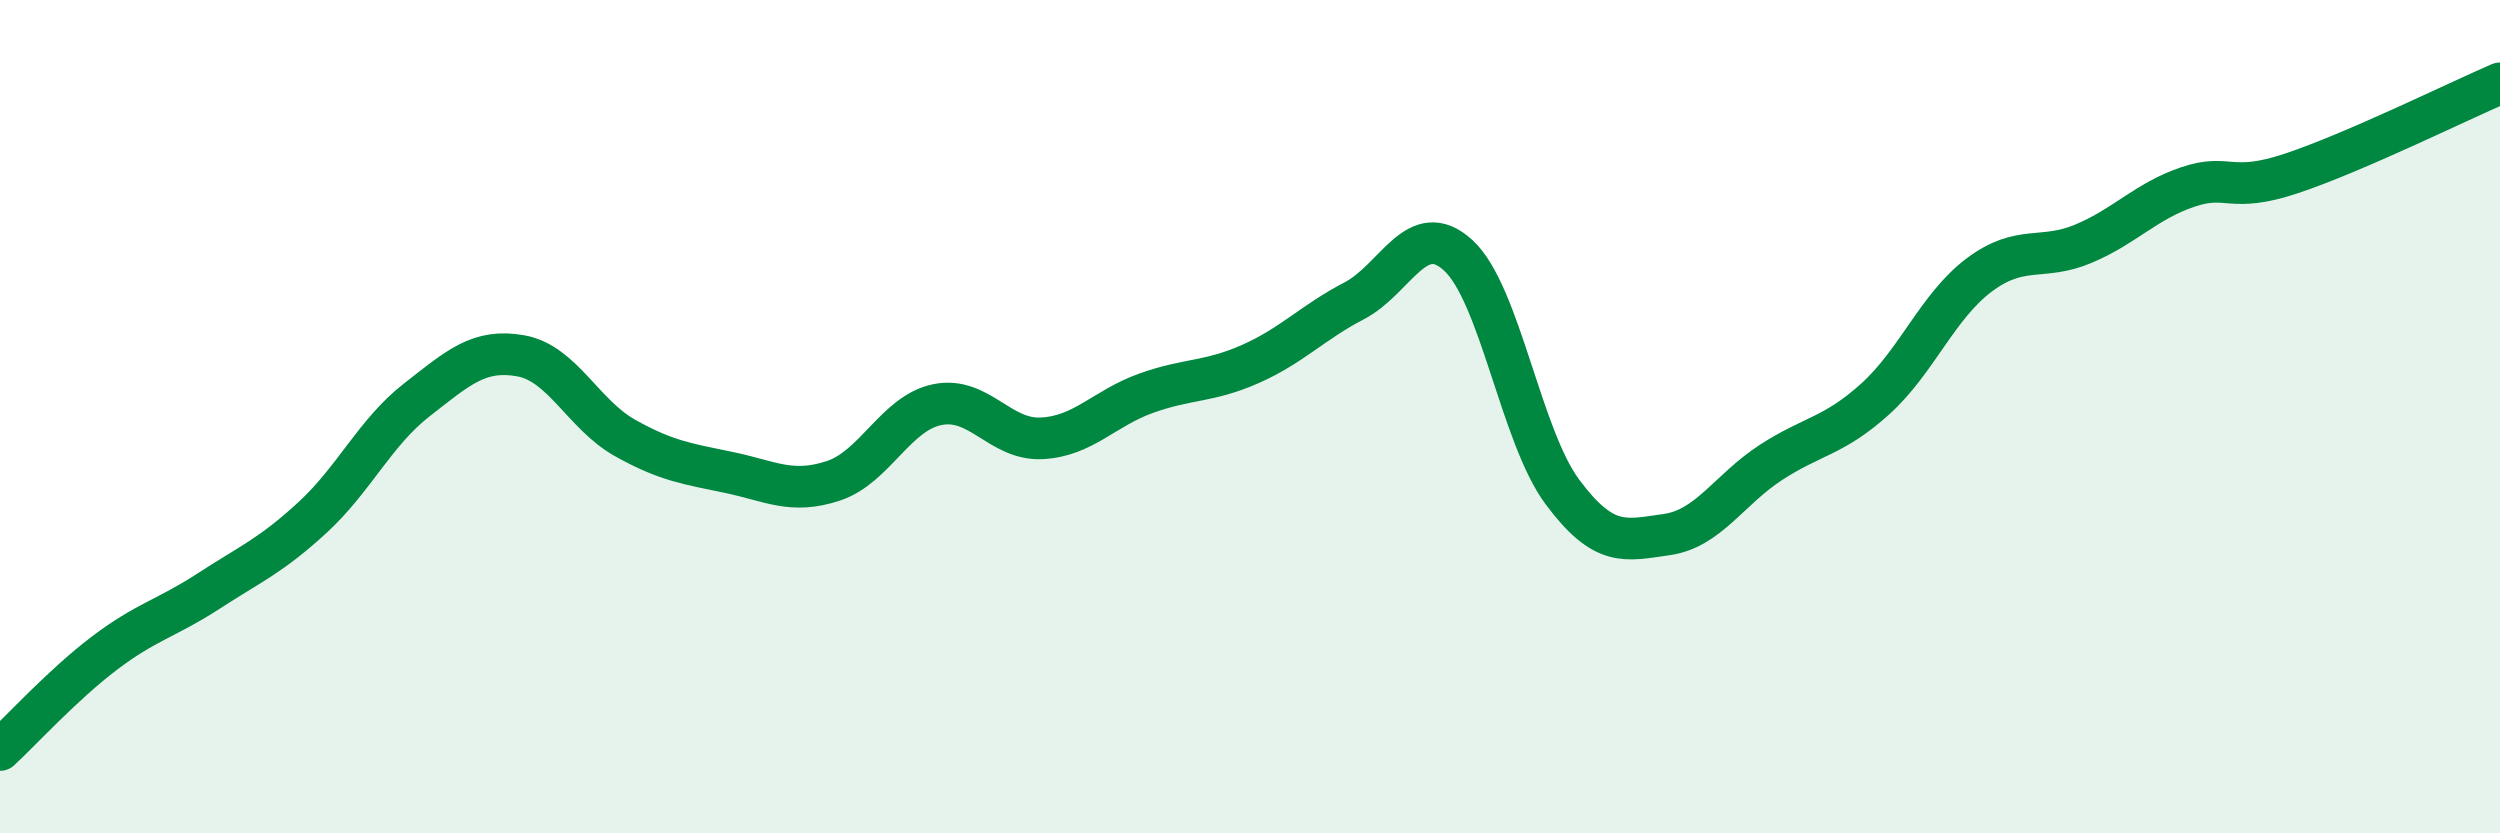
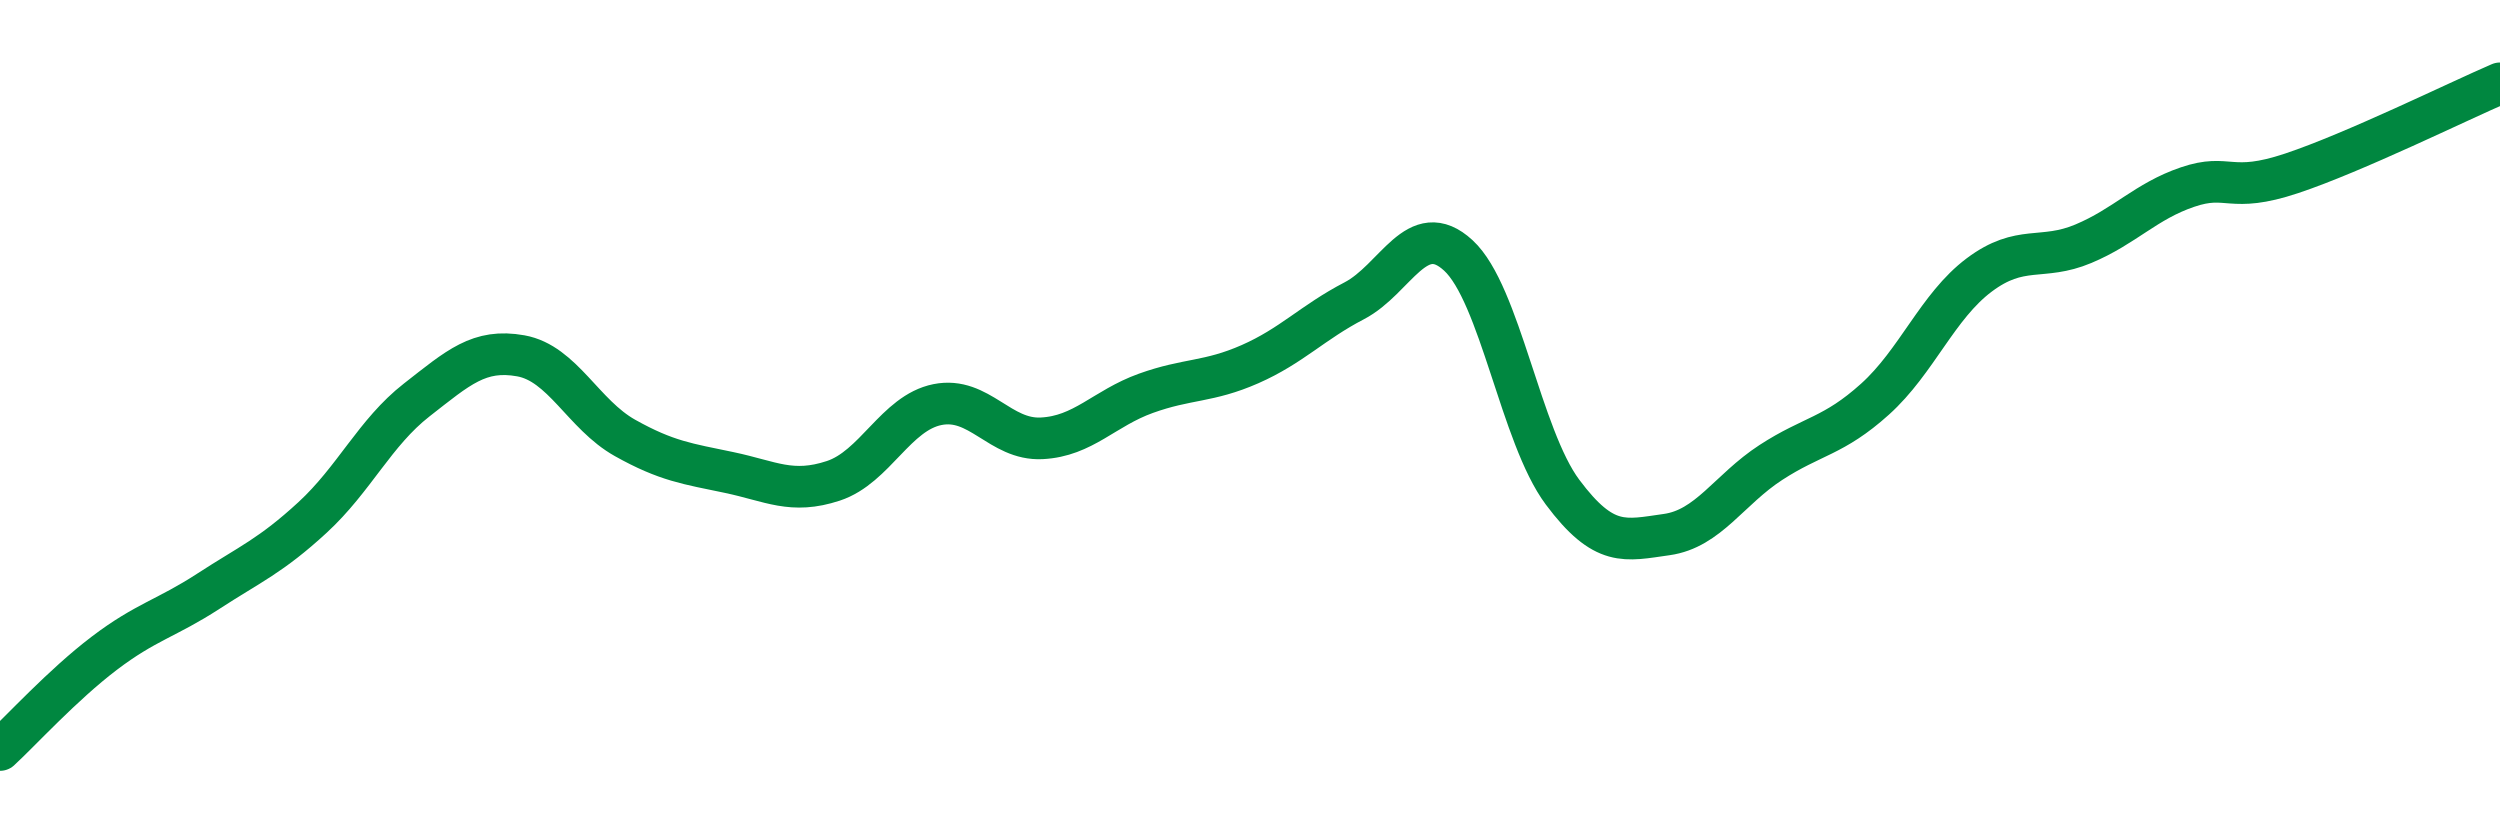
<svg xmlns="http://www.w3.org/2000/svg" width="60" height="20" viewBox="0 0 60 20">
-   <path d="M 0,18 C 0.5,17.54 1.5,16.44 2.5,15.68 C 3.5,14.92 4,14.84 5,14.19 C 6,13.54 6.5,13.34 7.5,12.42 C 8.5,11.5 9,10.38 10,9.6 C 11,8.82 11.5,8.36 12.5,8.54 C 13.5,8.72 14,9.95 15,10.51 C 16,11.07 16.5,11.13 17.5,11.34 C 18.5,11.55 19,11.87 20,11.54 C 21,11.21 21.5,9.91 22.5,9.71 C 23.5,9.51 24,10.57 25,10.52 C 26,10.47 26.5,9.8 27.5,9.44 C 28.5,9.08 29,9.18 30,8.74 C 31,8.3 31.5,7.74 32.5,7.22 C 33.5,6.7 34,5.21 35,6.13 C 36,7.05 36.5,10.47 37.5,11.81 C 38.5,13.15 39,12.97 40,12.83 C 41,12.69 41.5,11.75 42.5,11.1 C 43.5,10.45 44,10.48 45,9.58 C 46,8.68 46.5,7.35 47.5,6.6 C 48.5,5.85 49,6.27 50,5.85 C 51,5.43 51.5,4.83 52.5,4.49 C 53.5,4.15 53.5,4.66 55,4.16 C 56.5,3.66 59,2.43 60,2L60 20L0 20Z" fill="#008740" opacity="0.1" stroke-linecap="round" stroke-linejoin="round" />
  <path d="M 0,18 C 0.5,17.54 1.5,16.44 2.5,15.68 C 3.5,14.92 4,14.84 5,14.19 C 6,13.54 6.5,13.34 7.5,12.42 C 8.5,11.5 9,10.38 10,9.6 C 11,8.82 11.5,8.36 12.5,8.54 C 13.5,8.72 14,9.95 15,10.51 C 16,11.07 16.5,11.13 17.5,11.34 C 18.5,11.55 19,11.87 20,11.54 C 21,11.21 21.5,9.91 22.5,9.71 C 23.5,9.51 24,10.57 25,10.52 C 26,10.47 26.5,9.8 27.5,9.44 C 28.5,9.08 29,9.18 30,8.74 C 31,8.3 31.5,7.74 32.5,7.22 C 33.5,6.7 34,5.21 35,6.13 C 36,7.05 36.5,10.47 37.5,11.81 C 38.5,13.15 39,12.97 40,12.83 C 41,12.69 41.5,11.75 42.5,11.1 C 43.5,10.45 44,10.48 45,9.58 C 46,8.68 46.5,7.35 47.5,6.6 C 48.5,5.85 49,6.27 50,5.85 C 51,5.43 51.5,4.83 52.5,4.49 C 53.5,4.15 53.5,4.66 55,4.16 C 56.5,3.66 59,2.43 60,2" stroke="#008740" stroke-width="1" fill="none" stroke-linecap="round" stroke-linejoin="round" />
</svg>